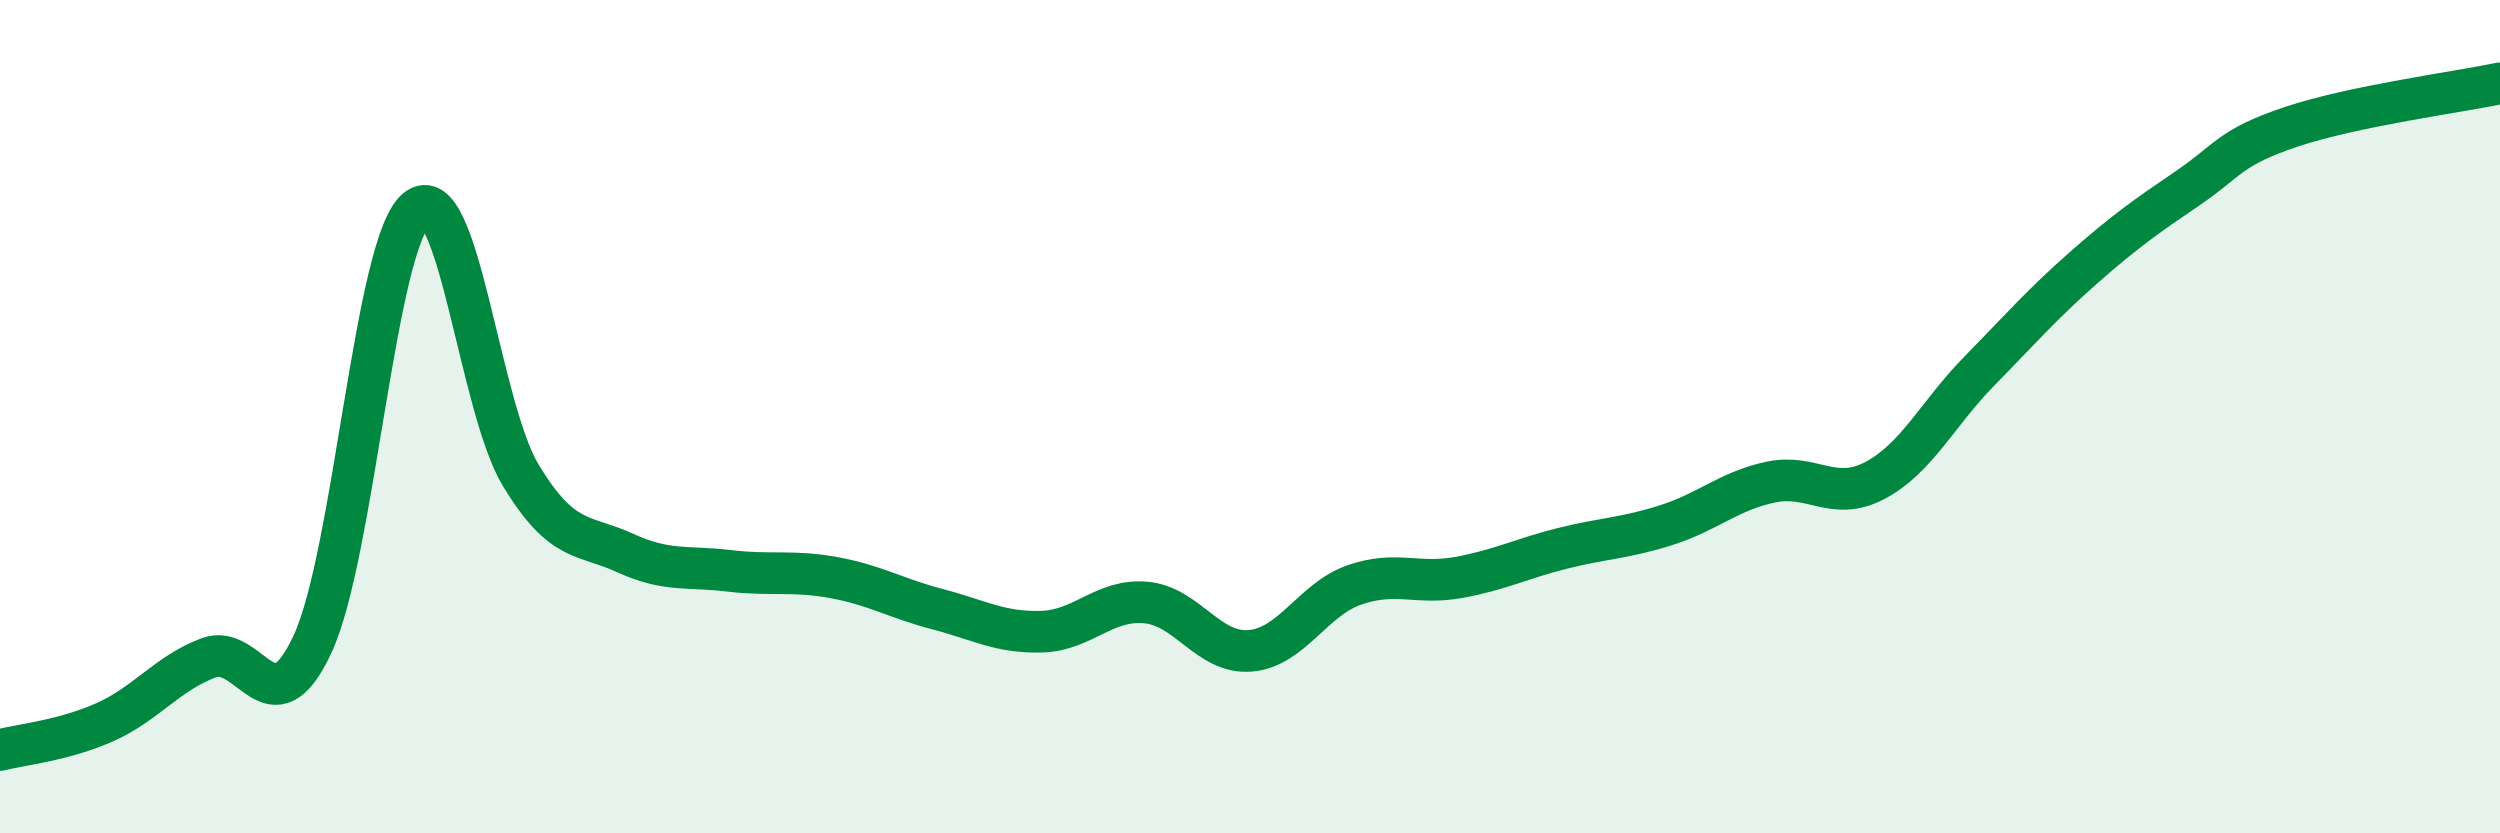
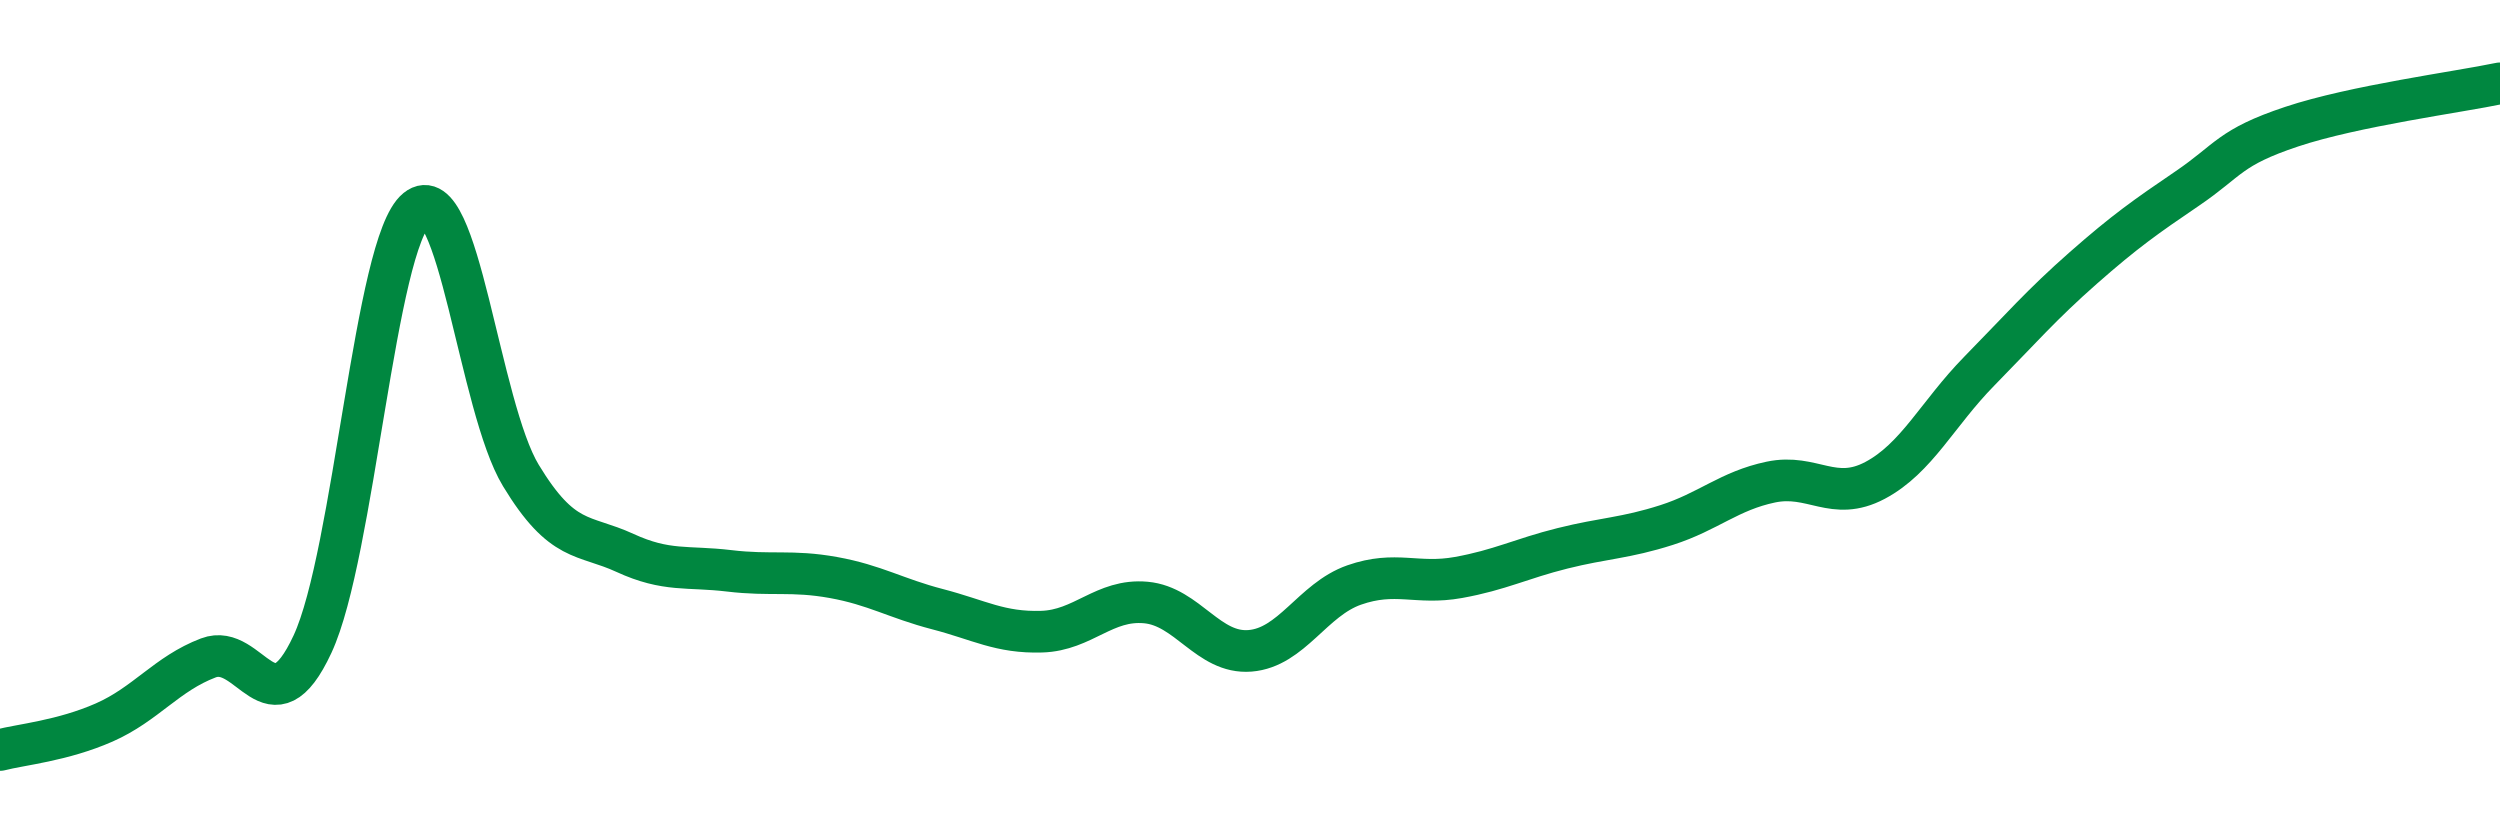
<svg xmlns="http://www.w3.org/2000/svg" width="60" height="20" viewBox="0 0 60 20">
-   <path d="M 0,18 C 0.5,17.87 1.5,17.78 2.5,17.34 C 3.5,16.9 4,16.17 5,15.79 C 6,15.41 6.5,17.61 7.5,15.46 C 8.5,13.31 9,5.83 10,5.02 C 11,4.21 11.5,9.76 12.5,11.41 C 13.5,13.06 14,12.81 15,13.27 C 16,13.73 16.5,13.58 17.5,13.7 C 18.5,13.82 19,13.68 20,13.86 C 21,14.04 21.5,14.36 22.5,14.62 C 23.5,14.88 24,15.19 25,15.16 C 26,15.13 26.5,14.37 27.5,14.46 C 28.5,14.55 29,15.7 30,15.62 C 31,15.54 31.5,14.39 32.5,14.04 C 33.5,13.69 34,14.04 35,13.86 C 36,13.68 36.5,13.41 37.5,13.16 C 38.5,12.91 39,12.92 40,12.6 C 41,12.28 41.5,11.78 42.5,11.57 C 43.5,11.36 44,12.06 45,11.53 C 46,11 46.5,9.93 47.5,8.91 C 48.5,7.89 49,7.31 50,6.43 C 51,5.55 51.5,5.2 52.5,4.52 C 53.5,3.84 53.5,3.54 55,3.04 C 56.5,2.54 59,2.21 60,2L60 20L0 20Z" fill="#008740" opacity="0.1" stroke-linecap="round" stroke-linejoin="round" />
  <path d="M 0,18 C 0.5,17.87 1.5,17.78 2.5,17.34 C 3.5,16.9 4,16.17 5,15.79 C 6,15.41 6.5,17.61 7.5,15.46 C 8.5,13.31 9,5.83 10,5.02 C 11,4.21 11.5,9.76 12.5,11.41 C 13.5,13.06 14,12.81 15,13.27 C 16,13.73 16.5,13.58 17.5,13.7 C 18.5,13.82 19,13.68 20,13.86 C 21,14.04 21.5,14.36 22.5,14.62 C 23.5,14.88 24,15.19 25,15.16 C 26,15.13 26.5,14.37 27.5,14.46 C 28.5,14.55 29,15.7 30,15.62 C 31,15.54 31.5,14.39 32.5,14.04 C 33.5,13.69 34,14.04 35,13.86 C 36,13.68 36.5,13.41 37.5,13.16 C 38.5,12.91 39,12.92 40,12.6 C 41,12.28 41.5,11.78 42.5,11.57 C 43.5,11.36 44,12.06 45,11.53 C 46,11 46.5,9.93 47.5,8.91 C 48.5,7.89 49,7.31 50,6.43 C 51,5.55 51.5,5.2 52.5,4.52 C 53.5,3.84 53.5,3.54 55,3.04 C 56.5,2.54 59,2.21 60,2" stroke="#008740" stroke-width="1" fill="none" stroke-linecap="round" stroke-linejoin="round" />
</svg>